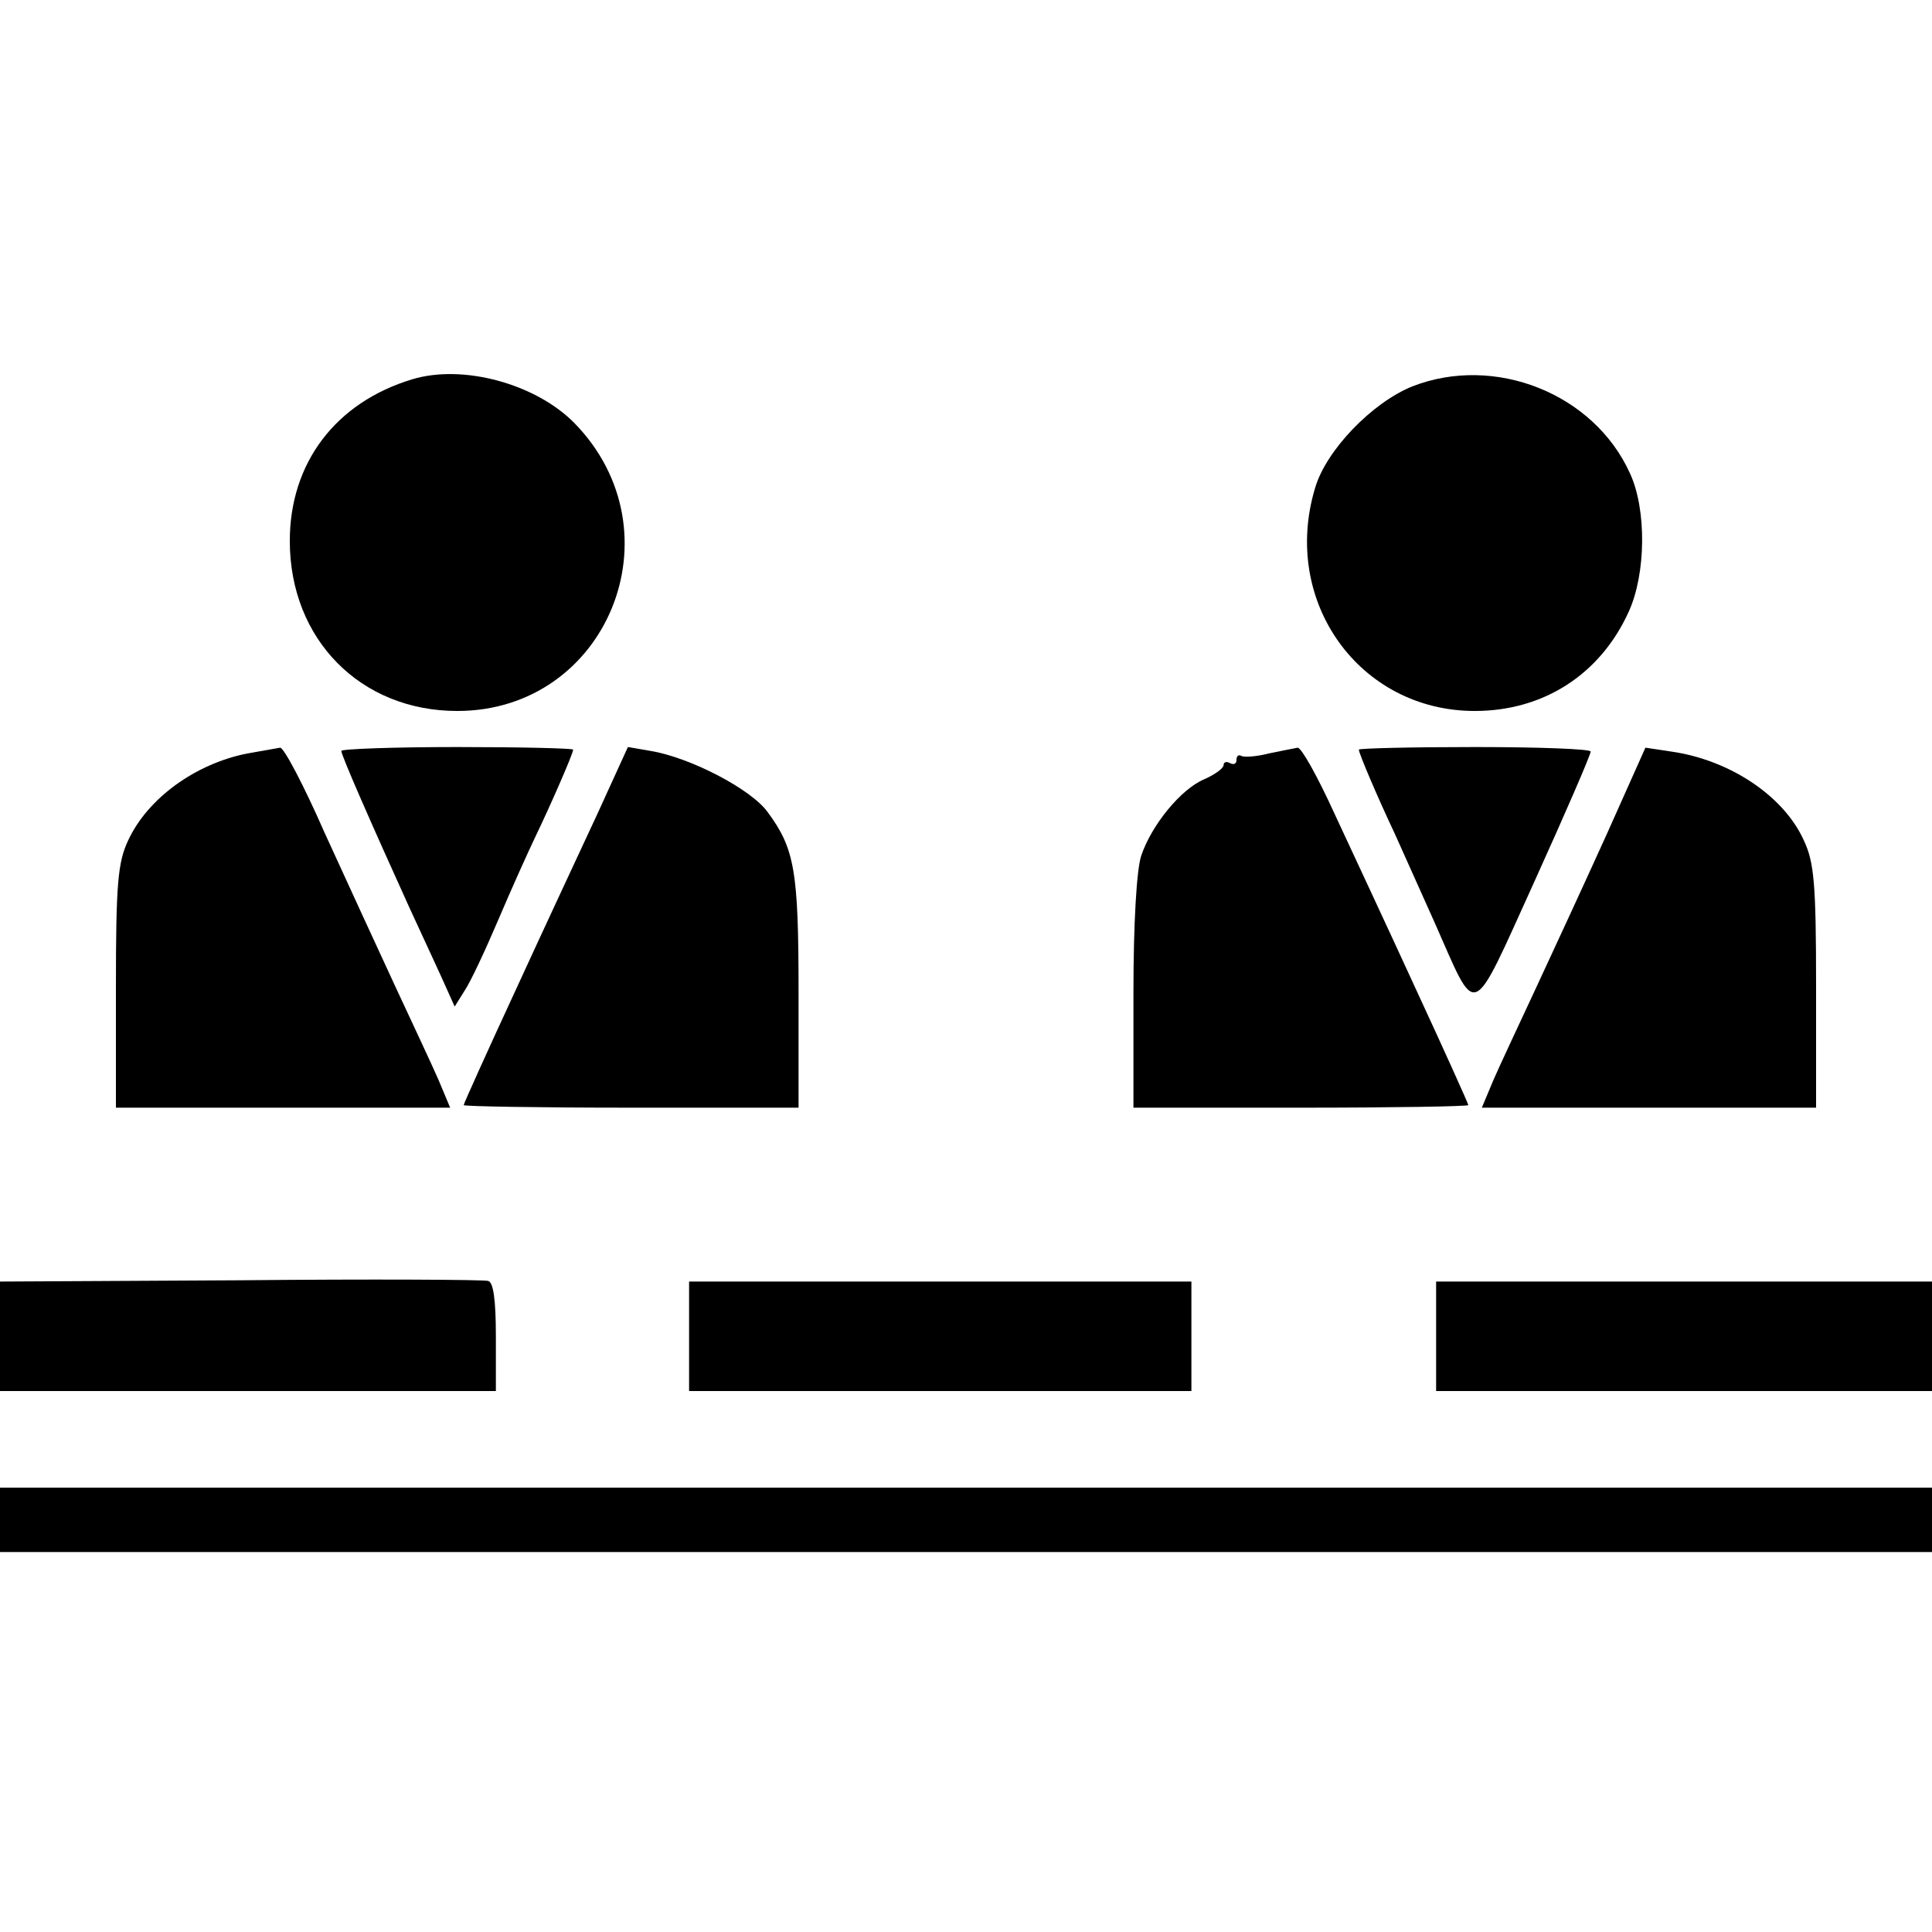
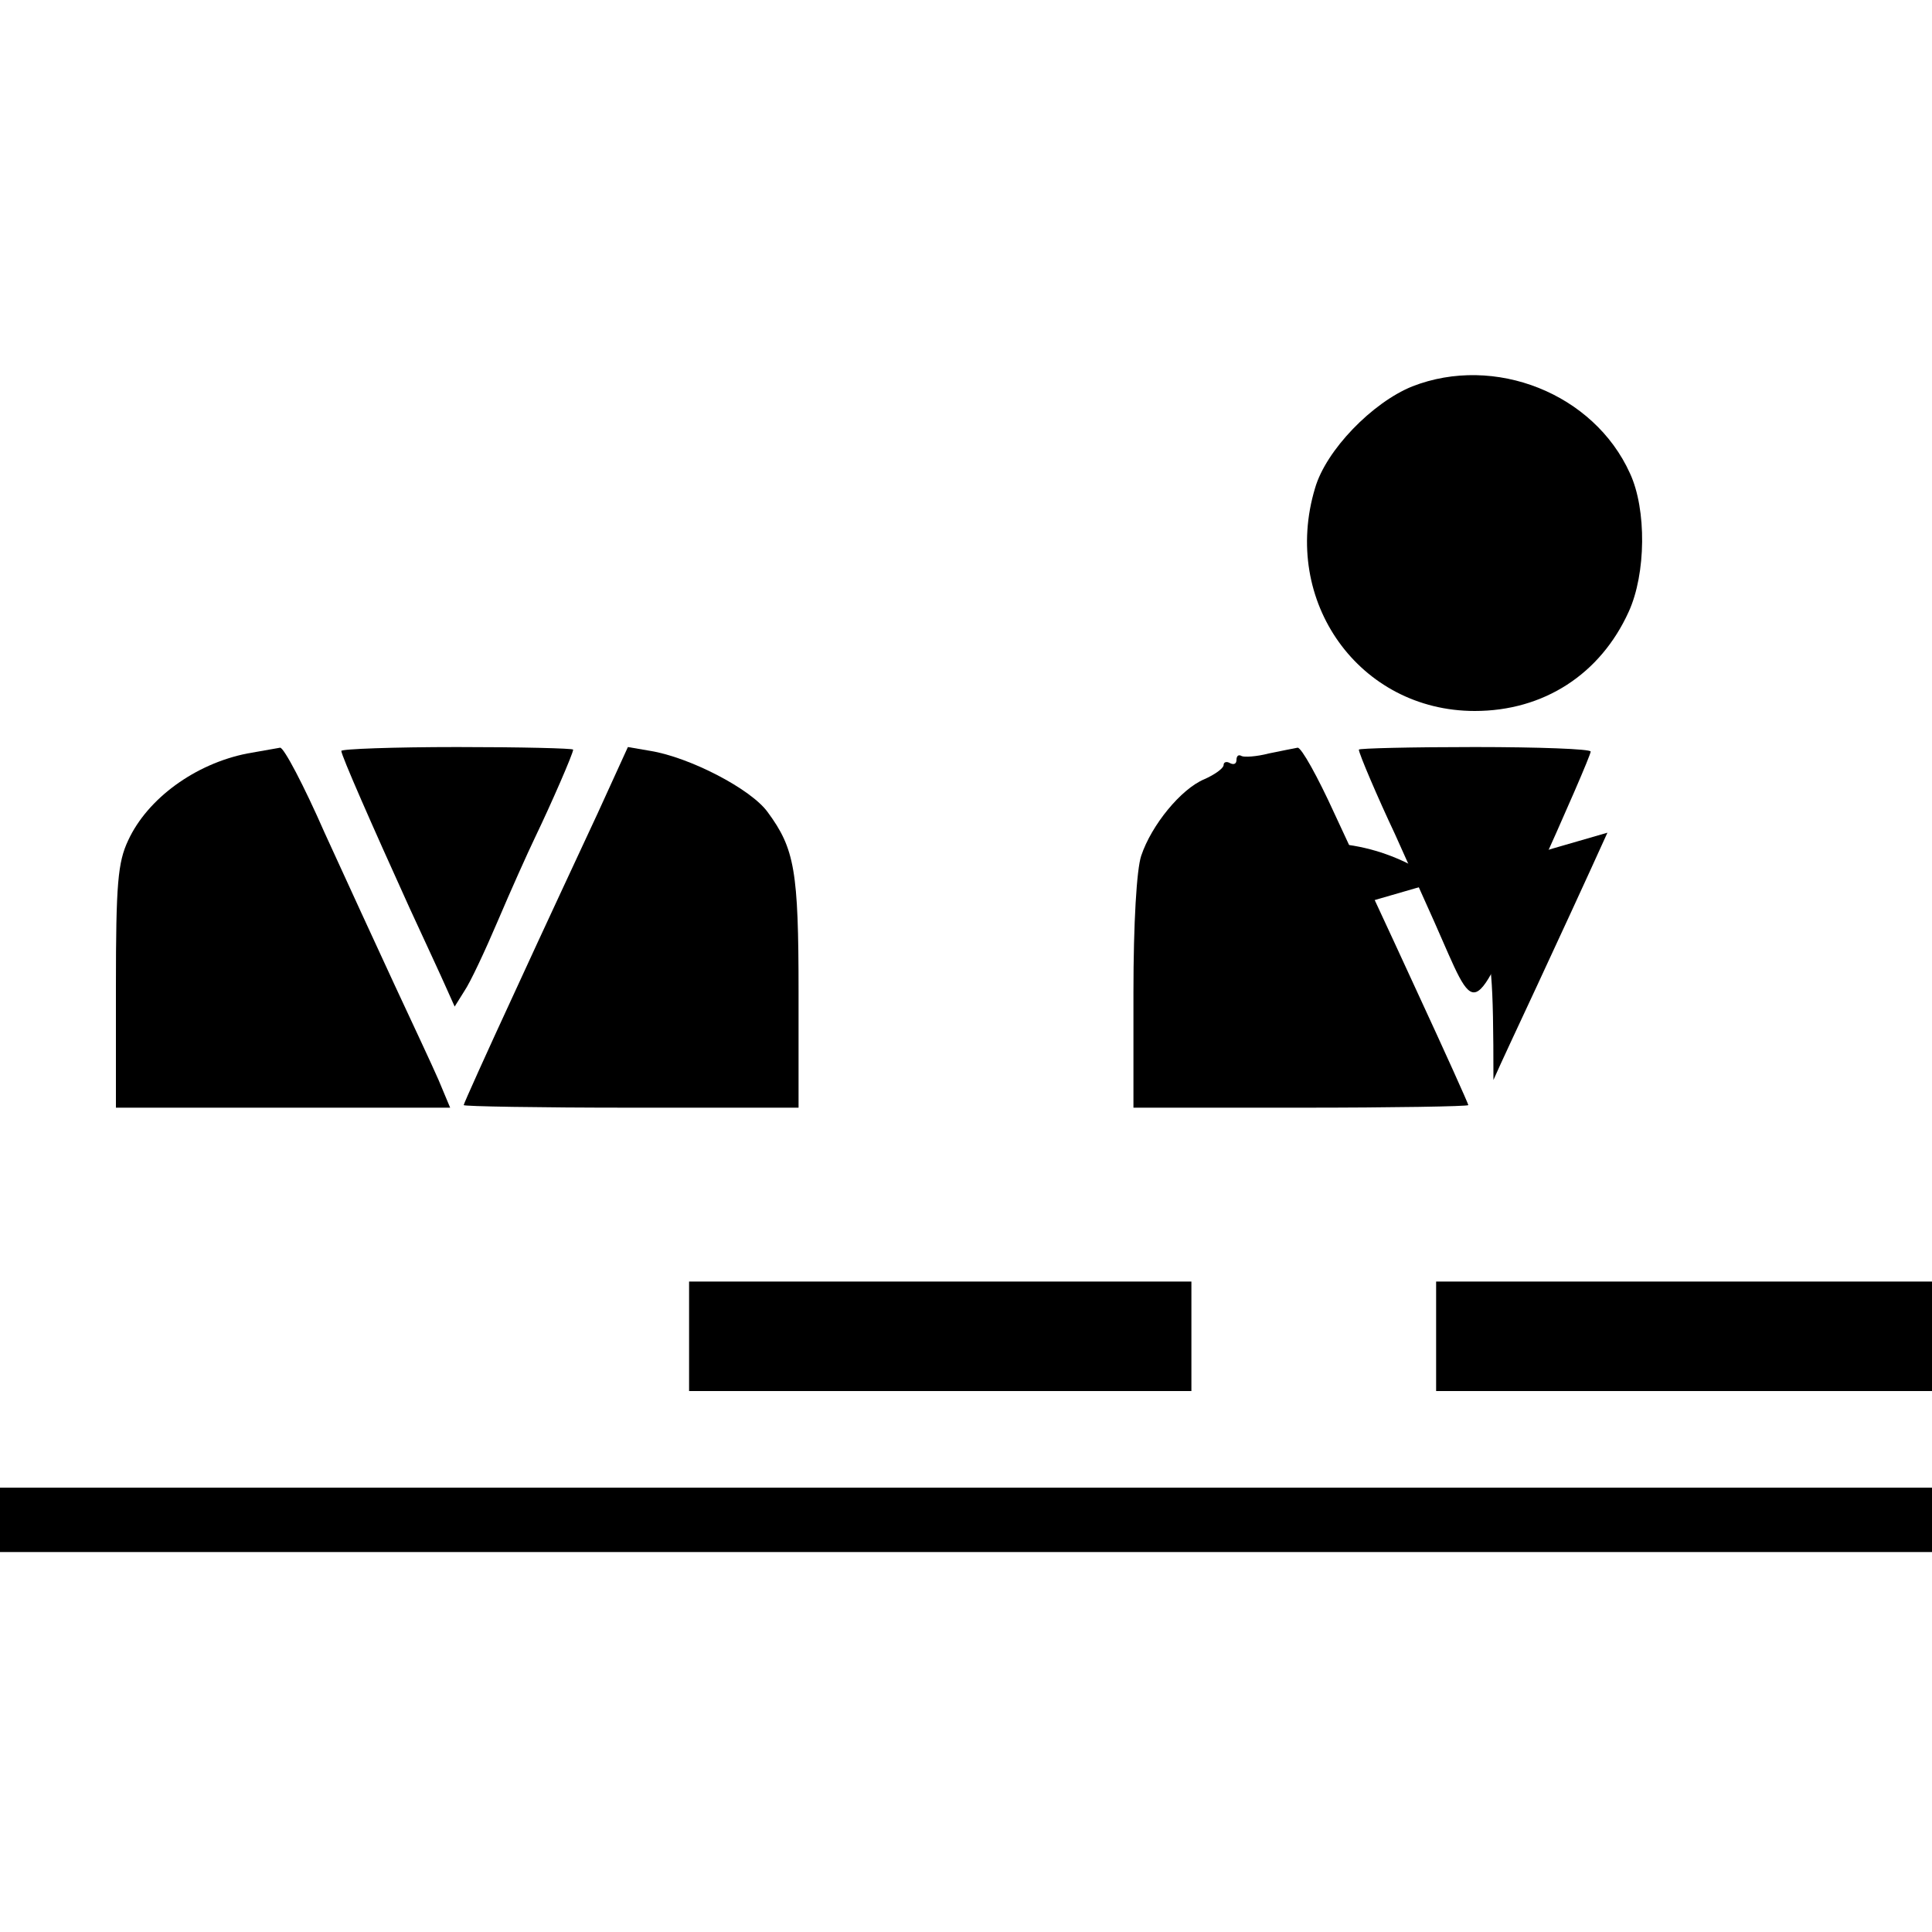
<svg xmlns="http://www.w3.org/2000/svg" version="1.0" width="300pt" height="300pt" viewBox="0 0 300 300" preserveAspectRatio="xMidYMid meet">
  <g transform="translate(0,300) scale(0.1,-0.1)" fill="#000000" stroke="none">
-     <path d="M640 2411 c-119 -36 -190 -130 -190 -251 0 -153 110 -264 260 -264 233 0 347 278 182 447 -60 61 -173 92 -252 68z" />
    <path d="M2193 2400 c-62 -25 -134 -99 -151 -158 -53 -176 69 -346 248 -346 107 0 195 57 239 154 27 59 28 159 2 215 -56 124 -210 185 -338 135z" />
    <path d="M384 1830 c-81 -16 -155 -70 -185 -135 -16 -34 -19 -67 -19 -227 l0 -188 260 0 259 0 -18 43 c-10 23 -41 89 -68 147 -27 58 -76 165 -109 237 -32 73 -63 132 -69 132 -5 -1 -28 -5 -51 -9z" />
    <path d="M530 1834 c0 -7 47 -114 106 -244 24 -52 50 -108 57 -124 l13 -29 15 24 c9 13 32 62 52 109 20 47 46 105 58 130 25 52 59 130 59 136 0 2 -81 4 -180 4 -99 0 -180 -3 -180 -6z" />
    <path d="M928 1737 c-26 -56 -84 -180 -128 -276 -44 -95 -80 -175 -80 -177 0 -2 117 -4 260 -4 l260 0 0 179 c0 189 -6 223 -48 280 -26 36 -121 85 -182 95 l-35 6 -47 -103z" />
    <path d="M1970 1830 c-19 -5 -38 -6 -42 -4 -5 3 -8 0 -8 -6 0 -6 -4 -8 -10 -5 -5 3 -10 2 -10 -3 0 -5 -14 -15 -30 -22 -36 -15 -82 -71 -98 -119 -7 -21 -12 -104 -12 -212 l0 -179 260 0 c143 0 260 2 260 4 0 2 -36 82 -80 177 -44 96 -102 220 -128 276 -26 57 -51 102 -57 102 -5 -1 -26 -5 -45 -9z" />
    <path d="M2110 1836 c0 -6 30 -76 56 -131 12 -27 40 -89 61 -136 68 -153 55 -159 156 63 48 106 87 196 87 201 0 4 -81 7 -180 7 -99 0 -180 -2 -180 -4z" />
-     <path d="M2496 1707 c-33 -73 -82 -179 -109 -237 -27 -58 -58 -124 -68 -147 l-18 -43 259 0 260 0 0 188 c0 160 -3 193 -19 227 -31 69 -115 125 -206 138 l-40 6 -59 -132z" />
-     <path d="M373 1012 l-373 -2 0 -85 0 -85 385 0 385 0 0 84 c0 59 -4 85 -12 87 -7 2 -181 3 -385 1z" />
+     <path d="M2496 1707 c-33 -73 -82 -179 -109 -237 -27 -58 -58 -124 -68 -147 c0 160 -3 193 -19 227 -31 69 -115 125 -206 138 l-40 6 -59 -132z" />
    <path d="M1070 925 l0 -85 390 0 390 0 0 85 0 85 -390 0 -390 0 0 -85z" />
    <path d="M2230 925 l0 -85 385 0 385 0 0 85 0 85 -385 0 -385 0 0 -85z" />
    <path d="M0 640 l0 -50 1500 0 1500 0 0 50 0 50 -1500 0 -1500 0 0 -50z" />
  </g>
</svg>